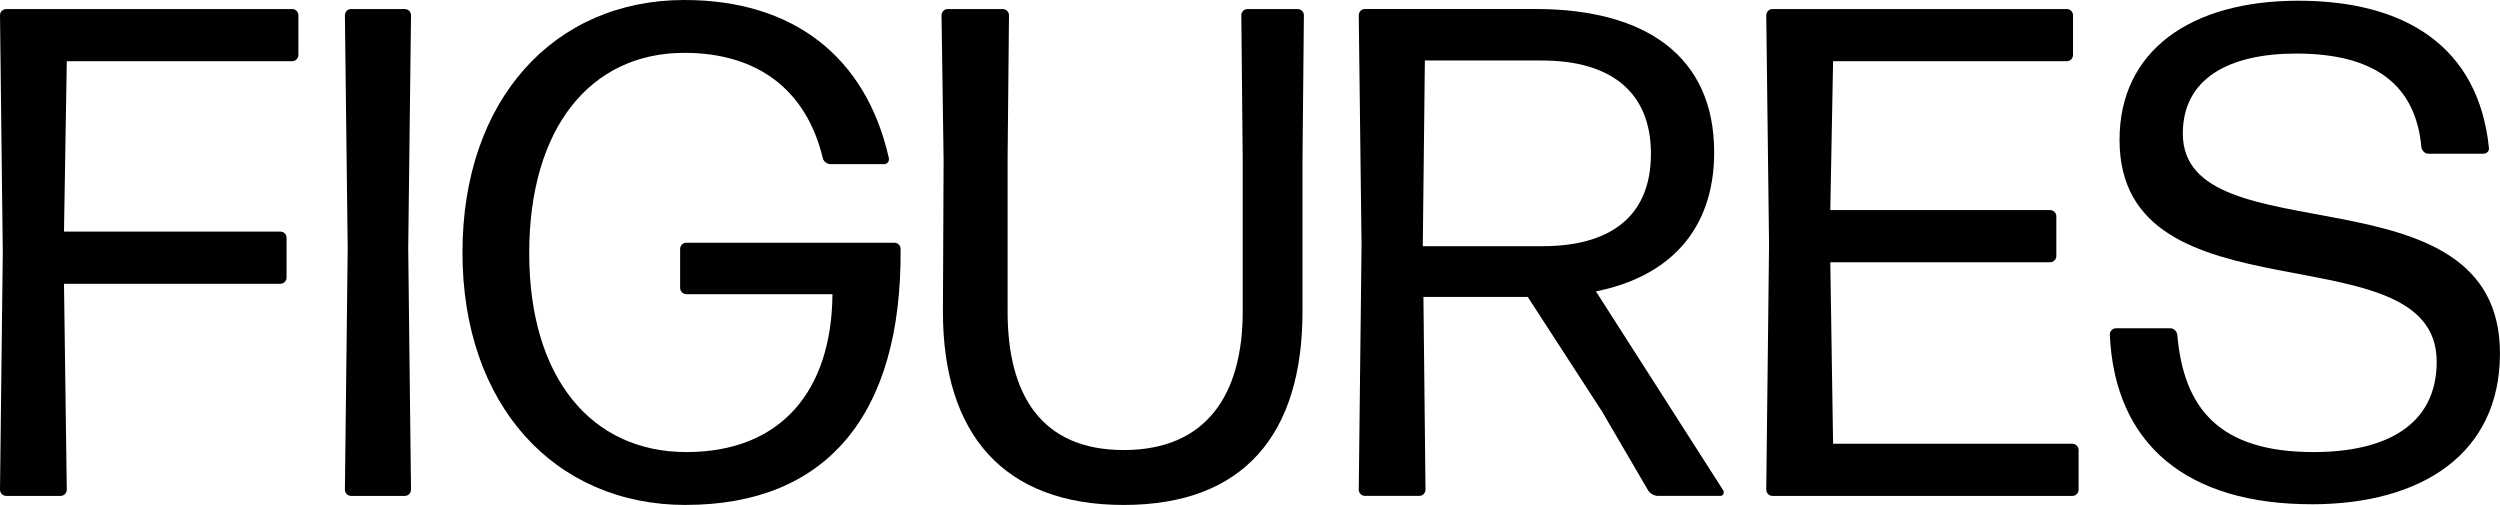
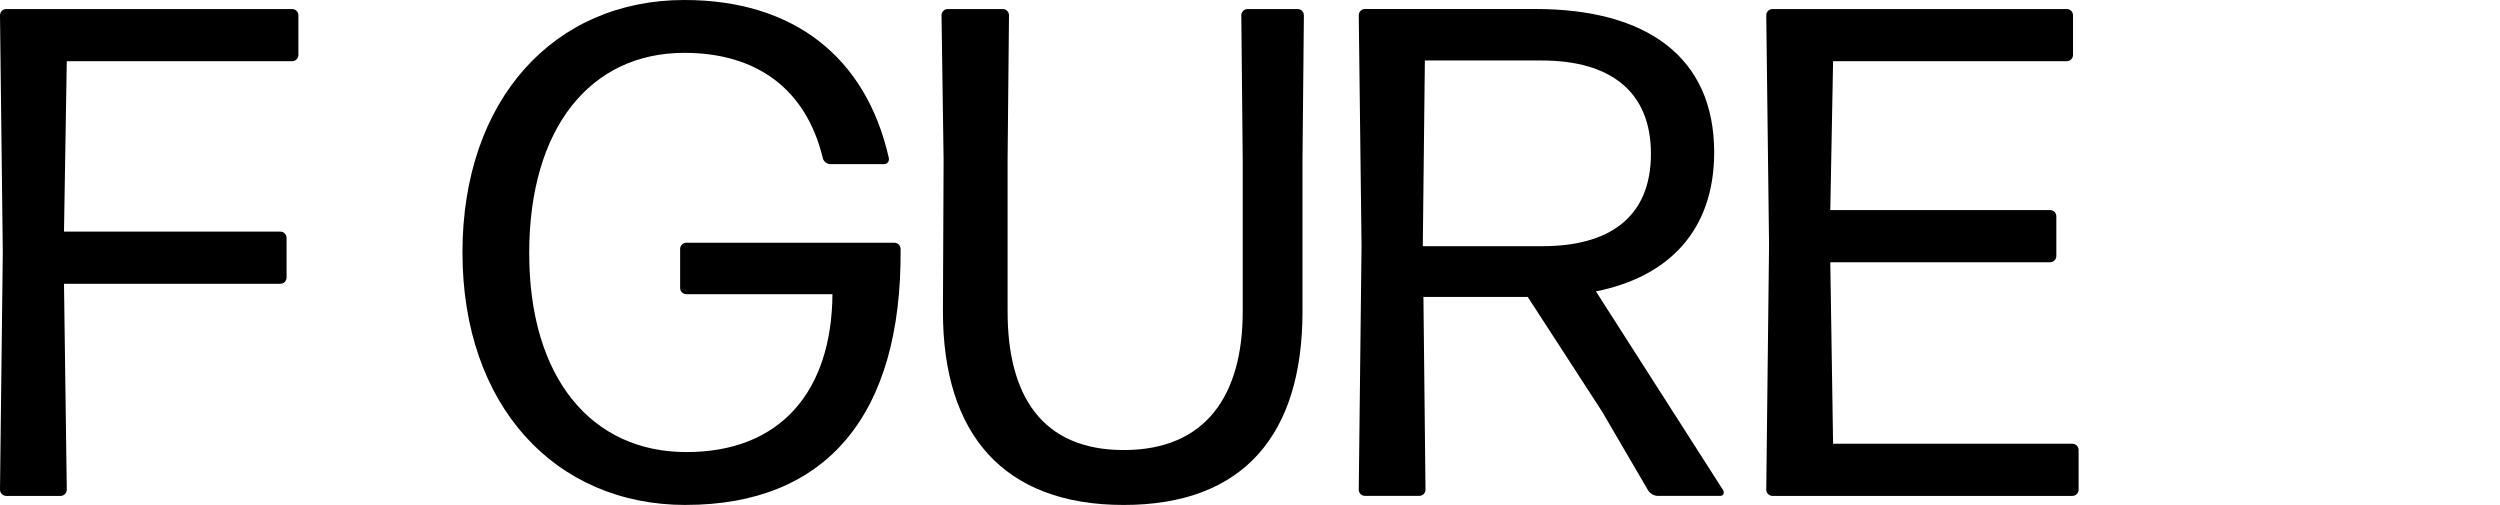
<svg xmlns="http://www.w3.org/2000/svg" id="Calque_2" data-name="Calque 2" viewBox="0 0 627.78 126.8">
  <defs>
    <style>
      .cls-1 {
        stroke-width: 0px;
      }
    </style>
  </defs>
  <g id="Layer_1" data-name="Layer 1">
    <g>
      <path class="cls-1" d="m1.58,124.53c-.87,0-1.58-.7-1.58-1.57l.7-59.56L0,3.84c0-.87.7-1.57,1.58-1.57h71.78c.87,0,1.57.7,1.57,1.57v9.96c0,.87-.7,1.57-1.57,1.57H16.77l-.7,42.79h54.32c.87,0,1.57.7,1.57,1.57v9.96c0,.87-.7,1.57-1.57,1.57H16.07l.7,51.7c0,.87-.7,1.57-1.57,1.57H1.58Z" />
-       <path class="cls-1" d="m88.18,124.53c-.87,0-1.57-.7-1.57-1.57l.7-60.61-.7-58.51c0-.87.7-1.57,1.57-1.57h13.45c.87,0,1.58.7,1.58,1.57l-.7,58.51.7,60.61c0,.87-.7,1.57-1.58,1.57h-13.45Z" />
      <path class="cls-1" d="m172.19,126.8c-32.84,0-56.06-24.97-56.06-63.4S139.18,0,171.84,0c27.24,0,45.58,14.15,51.35,39.64.17.87-.35,1.58-1.22,1.58h-13.45c-.87,0-1.75-.7-1.92-1.58-4.19-17.29-16.59-26.37-34.76-26.37-23.58,0-38.95,18.86-38.95,50.3s15.72,49.95,39.47,49.95,36.5-15.37,36.68-39.65h-36.68c-.87,0-1.57-.7-1.57-1.57v-9.78c0-.87.7-1.57,1.57-1.57h52.22c.87,0,1.57.7,1.57,1.57.35,41.74-18.69,64.27-53.96,64.27Z" />
      <path class="cls-1" d="m282.19,126.8c-30.22,0-45.41-17.81-45.41-48.55l.17-38.08-.52-36.33c0-.87.7-1.57,1.57-1.57h13.8c.87,0,1.57.7,1.57,1.57l-.35,35.98v38.43c0,20.78,8.38,34.76,29.17,34.76s29.87-13.97,29.87-34.76v-38.08l-.35-36.33c0-.87.7-1.57,1.57-1.57h12.57c.87,0,1.57.7,1.57,1.57l-.35,36.33v38.08c0,30.74-14.67,48.55-44.89,48.55Z" />
      <path class="cls-1" d="m402.33,103.39l-18.69-28.82h-26.2l.52,48.38c0,.87-.7,1.57-1.57,1.57h-13.62c-.87,0-1.57-.7-1.57-1.57l.7-61.31-.7-57.81c0-.87.7-1.57,1.57-1.57h42.79c27.94,0,44.89,12.05,44.89,35.98,0,19.56-11.35,31.26-29.69,34.93l31.96,49.95c.35.7,0,1.4-.7,1.4h-15.72c-.87,0-1.92-.52-2.45-1.4l-11.53-19.74Zm-15.19-88.2h-29.34l-.52,46.63h30.04c16.25,0,27.25-6.81,27.25-23.23,0-15.54-10.13-23.4-27.42-23.4Z" />
      <path class="cls-1" d="m445.11,124.53c-.87,0-1.58-.7-1.58-1.57l.7-61.48-.7-57.64c0-.87.7-1.57,1.58-1.57h73.88c.87,0,1.57.7,1.57,1.57v9.96c0,.87-.7,1.57-1.57,1.57h-58.68l-.7,37.38h55.19c.87,0,1.57.7,1.57,1.57v9.96c0,.87-.7,1.57-1.57,1.57h-55.19l.7,45.58h60.08c.87,0,1.57.7,1.57,1.57v9.96c0,.87-.7,1.57-1.57,1.57h-75.27Z" />
-       <path class="cls-1" d="m580.45,126.62c-31.09,0-49.43-14.84-50.65-42.62,0-.87.7-1.57,1.57-1.57h13.62c.88,0,1.58.7,1.75,1.57,1.57,18.34,10.3,29.52,34.23,29.52,17.99,0,30.91-6.64,30.91-22.7,0-33.71-79.64-9.08-79.64-55.71,0-22.36,17.82-34.93,44.89-34.93s45.24,11.7,47.86,36.85c.17.87-.52,1.57-1.4,1.57h-13.8c-.87,0-1.57-.7-1.75-1.57-1.4-15.72-11.7-23.58-31.44-23.58-16.94,0-28.47,6.29-28.47,20.09,0,31.44,79.64,7.34,79.64,55.19,0,25.15-19.56,37.9-47.33,37.9Z" />
    </g>
  </g>
</svg>